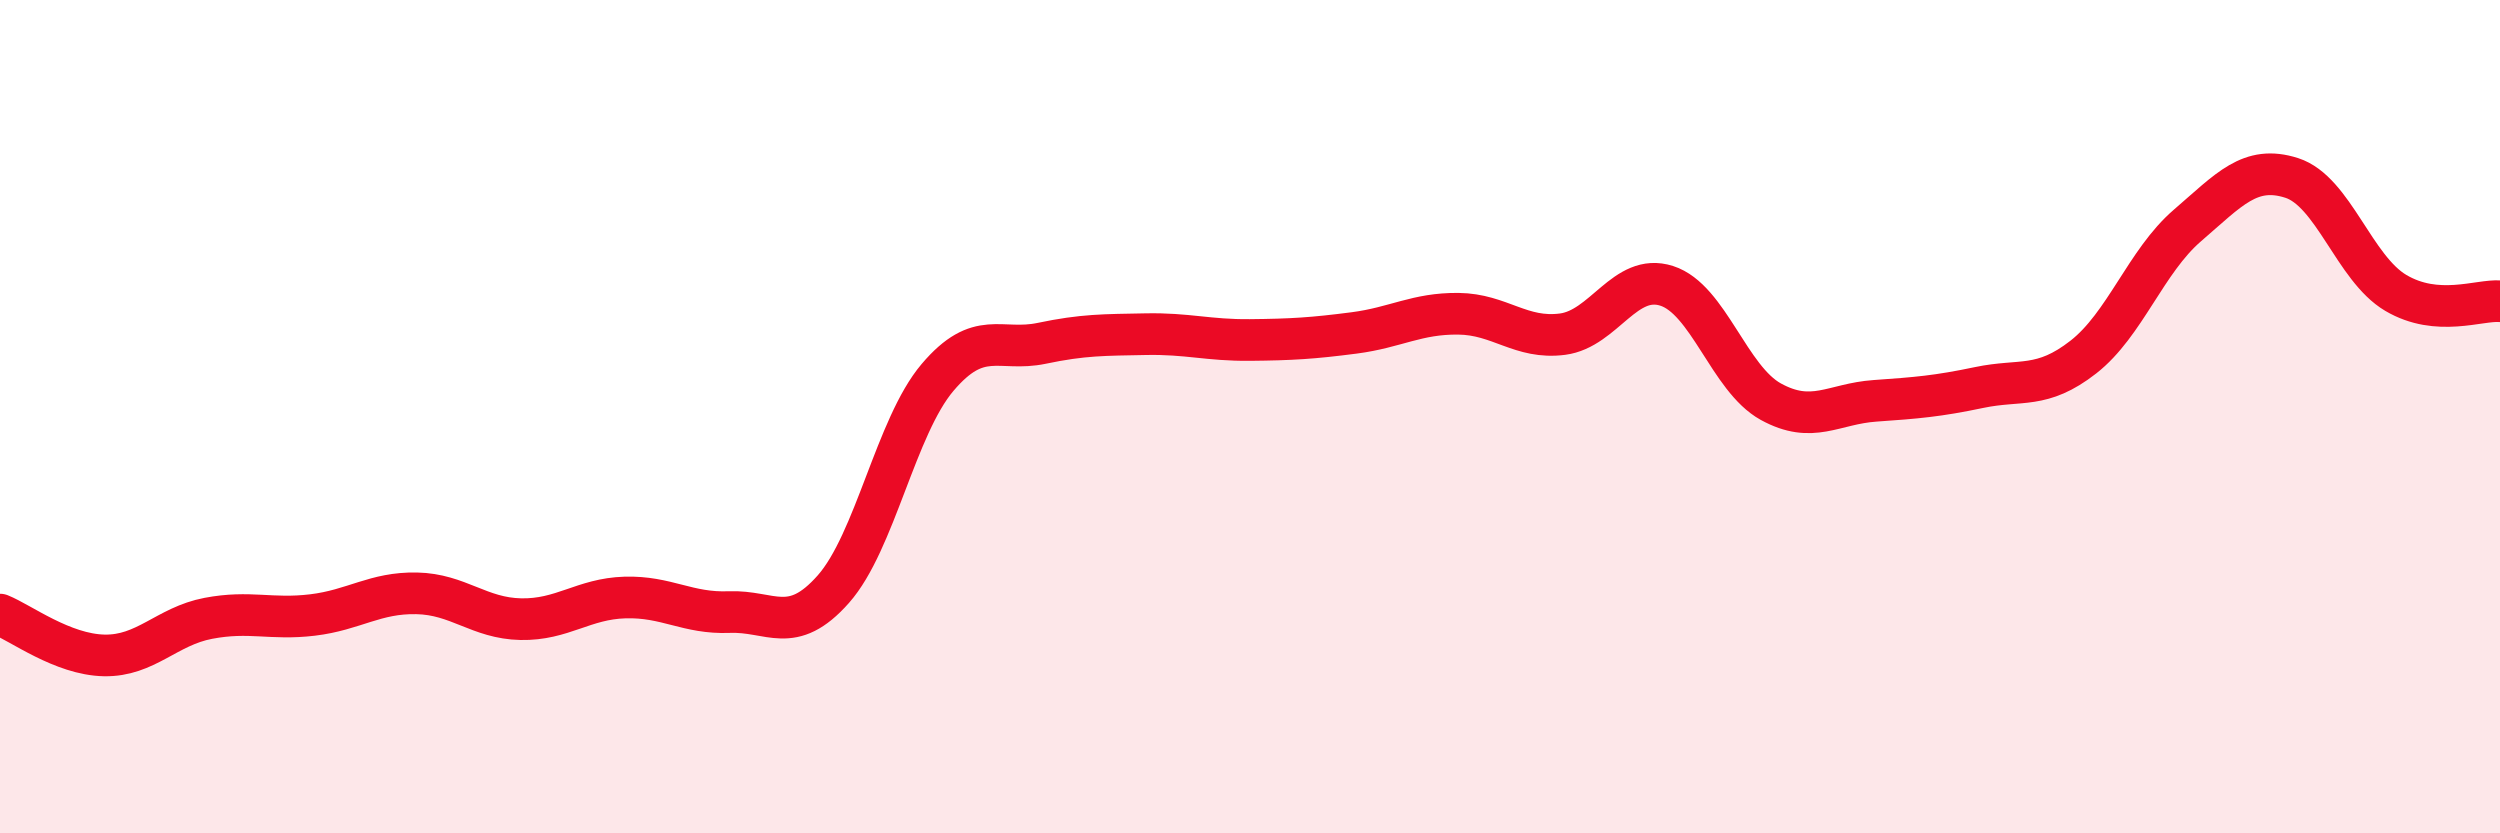
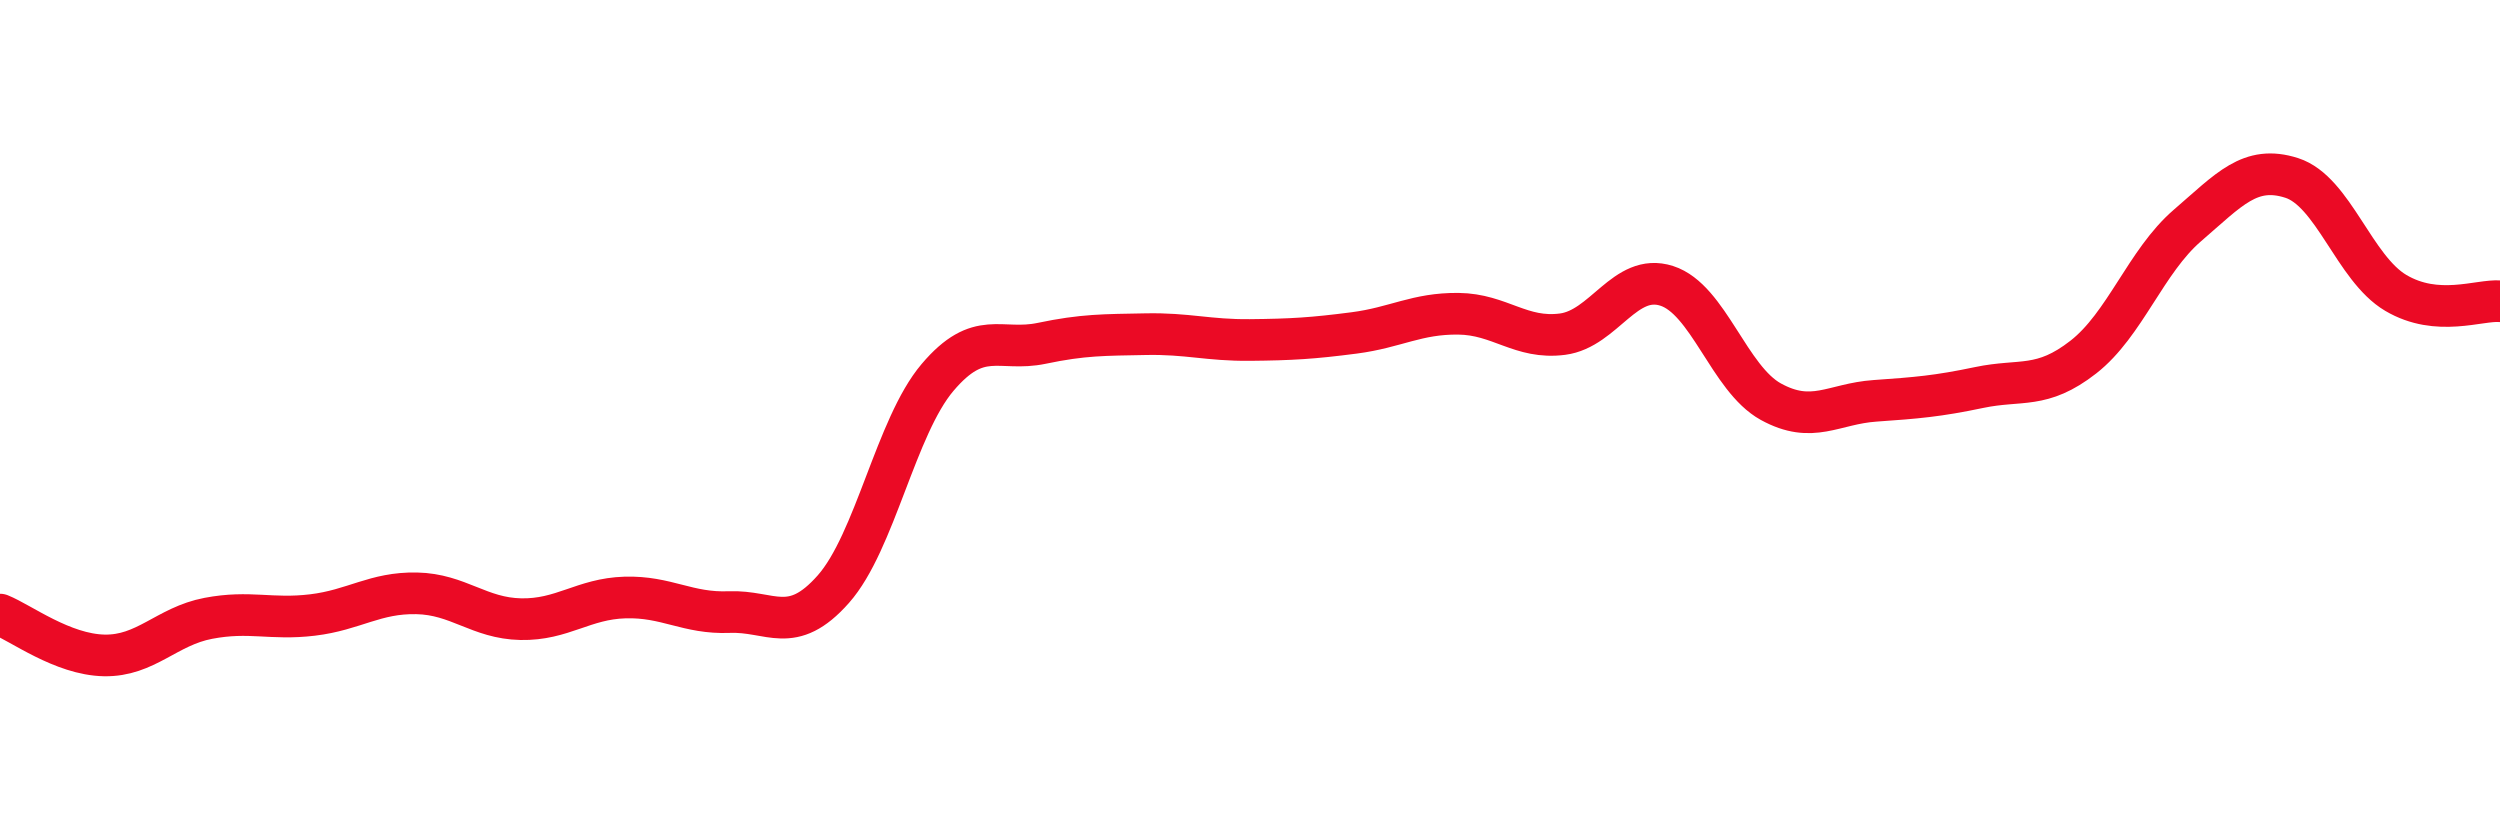
<svg xmlns="http://www.w3.org/2000/svg" width="60" height="20" viewBox="0 0 60 20">
-   <path d="M 0,14.75 C 0.5,14.95 1.5,15.71 2.5,15.73 C 3.5,15.75 4,15.03 5,14.84 C 6,14.65 6.5,14.88 7.5,14.76 C 8.5,14.64 9,14.22 10,14.24 C 11,14.26 11.5,14.84 12.5,14.86 C 13.5,14.88 14,14.37 15,14.34 C 16,14.31 16.5,14.73 17.5,14.69 C 18.5,14.65 19,15.27 20,14.14 C 21,13.01 21.5,10.24 22.5,9.06 C 23.5,7.88 24,8.45 25,8.24 C 26,8.03 26.5,8.04 27.5,8.02 C 28.5,8 29,8.17 30,8.16 C 31,8.15 31.5,8.12 32.5,7.99 C 33.5,7.86 34,7.52 35,7.53 C 36,7.54 36.5,8.15 37.5,8.02 C 38.5,7.89 39,6.54 40,6.86 C 41,7.18 41.5,9.09 42.5,9.64 C 43.5,10.19 44,9.69 45,9.62 C 46,9.55 46.5,9.51 47.5,9.3 C 48.5,9.09 49,9.35 50,8.57 C 51,7.79 51.5,6.27 52.5,5.41 C 53.5,4.55 54,3.95 55,4.27 C 56,4.59 56.5,6.44 57.5,7.03 C 58.5,7.62 59.5,7.19 60,7.23L60 20L0 20Z" fill="#EB0A25" opacity="0.1" stroke-linecap="round" stroke-linejoin="round" />
  <path d="M 0,14.75 C 0.5,14.95 1.5,15.71 2.5,15.73 C 3.5,15.75 4,15.03 5,14.84 C 6,14.65 6.5,14.88 7.5,14.76 C 8.5,14.64 9,14.22 10,14.24 C 11,14.26 11.5,14.84 12.5,14.86 C 13.5,14.88 14,14.37 15,14.34 C 16,14.31 16.5,14.73 17.5,14.69 C 18.5,14.65 19,15.27 20,14.14 C 21,13.01 21.5,10.24 22.5,9.06 C 23.5,7.88 24,8.45 25,8.24 C 26,8.03 26.5,8.04 27.5,8.02 C 28.5,8 29,8.17 30,8.16 C 31,8.15 31.5,8.12 32.5,7.99 C 33.5,7.86 34,7.52 35,7.53 C 36,7.54 36.5,8.15 37.5,8.02 C 38.5,7.89 39,6.54 40,6.86 C 41,7.18 41.5,9.09 42.5,9.64 C 43.5,10.19 44,9.69 45,9.62 C 46,9.55 46.5,9.51 47.5,9.3 C 48.5,9.09 49,9.35 50,8.57 C 51,7.79 51.5,6.27 52.5,5.41 C 53.5,4.55 54,3.95 55,4.27 C 56,4.59 56.5,6.44 57.5,7.03 C 58.5,7.62 59.5,7.19 60,7.23" stroke="#EB0A25" stroke-width="1" fill="none" stroke-linecap="round" stroke-linejoin="round" />
</svg>